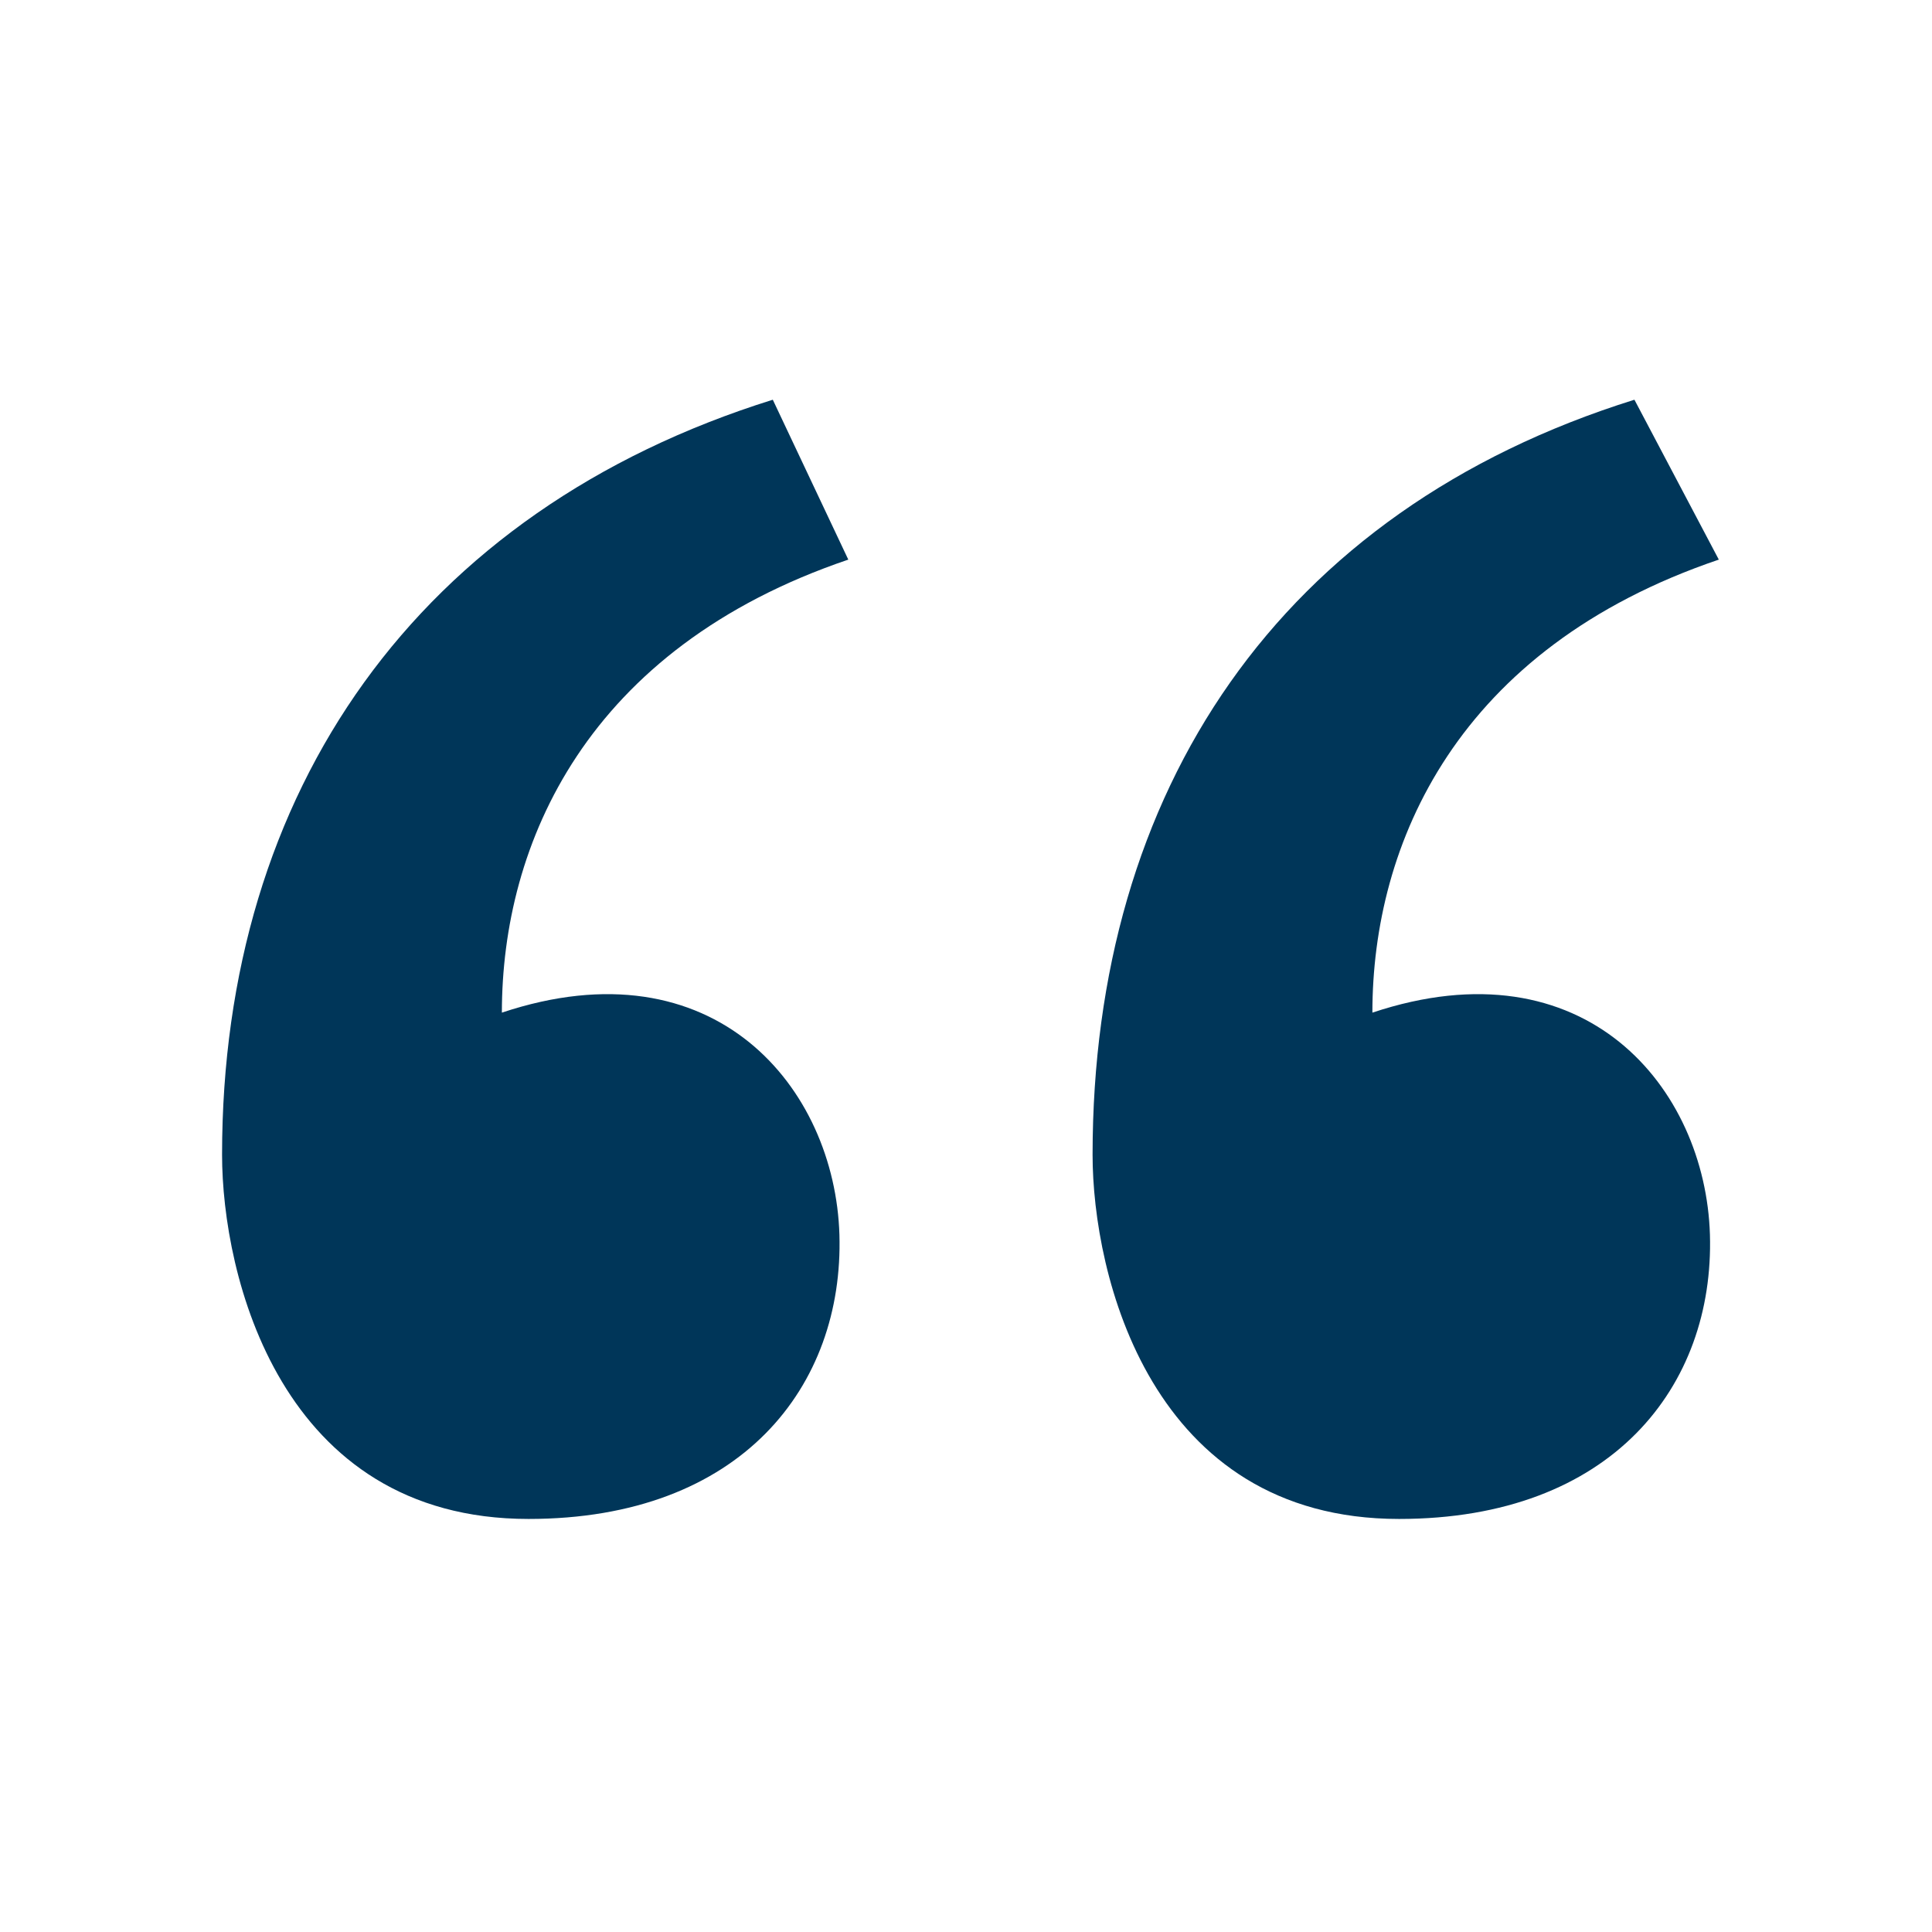
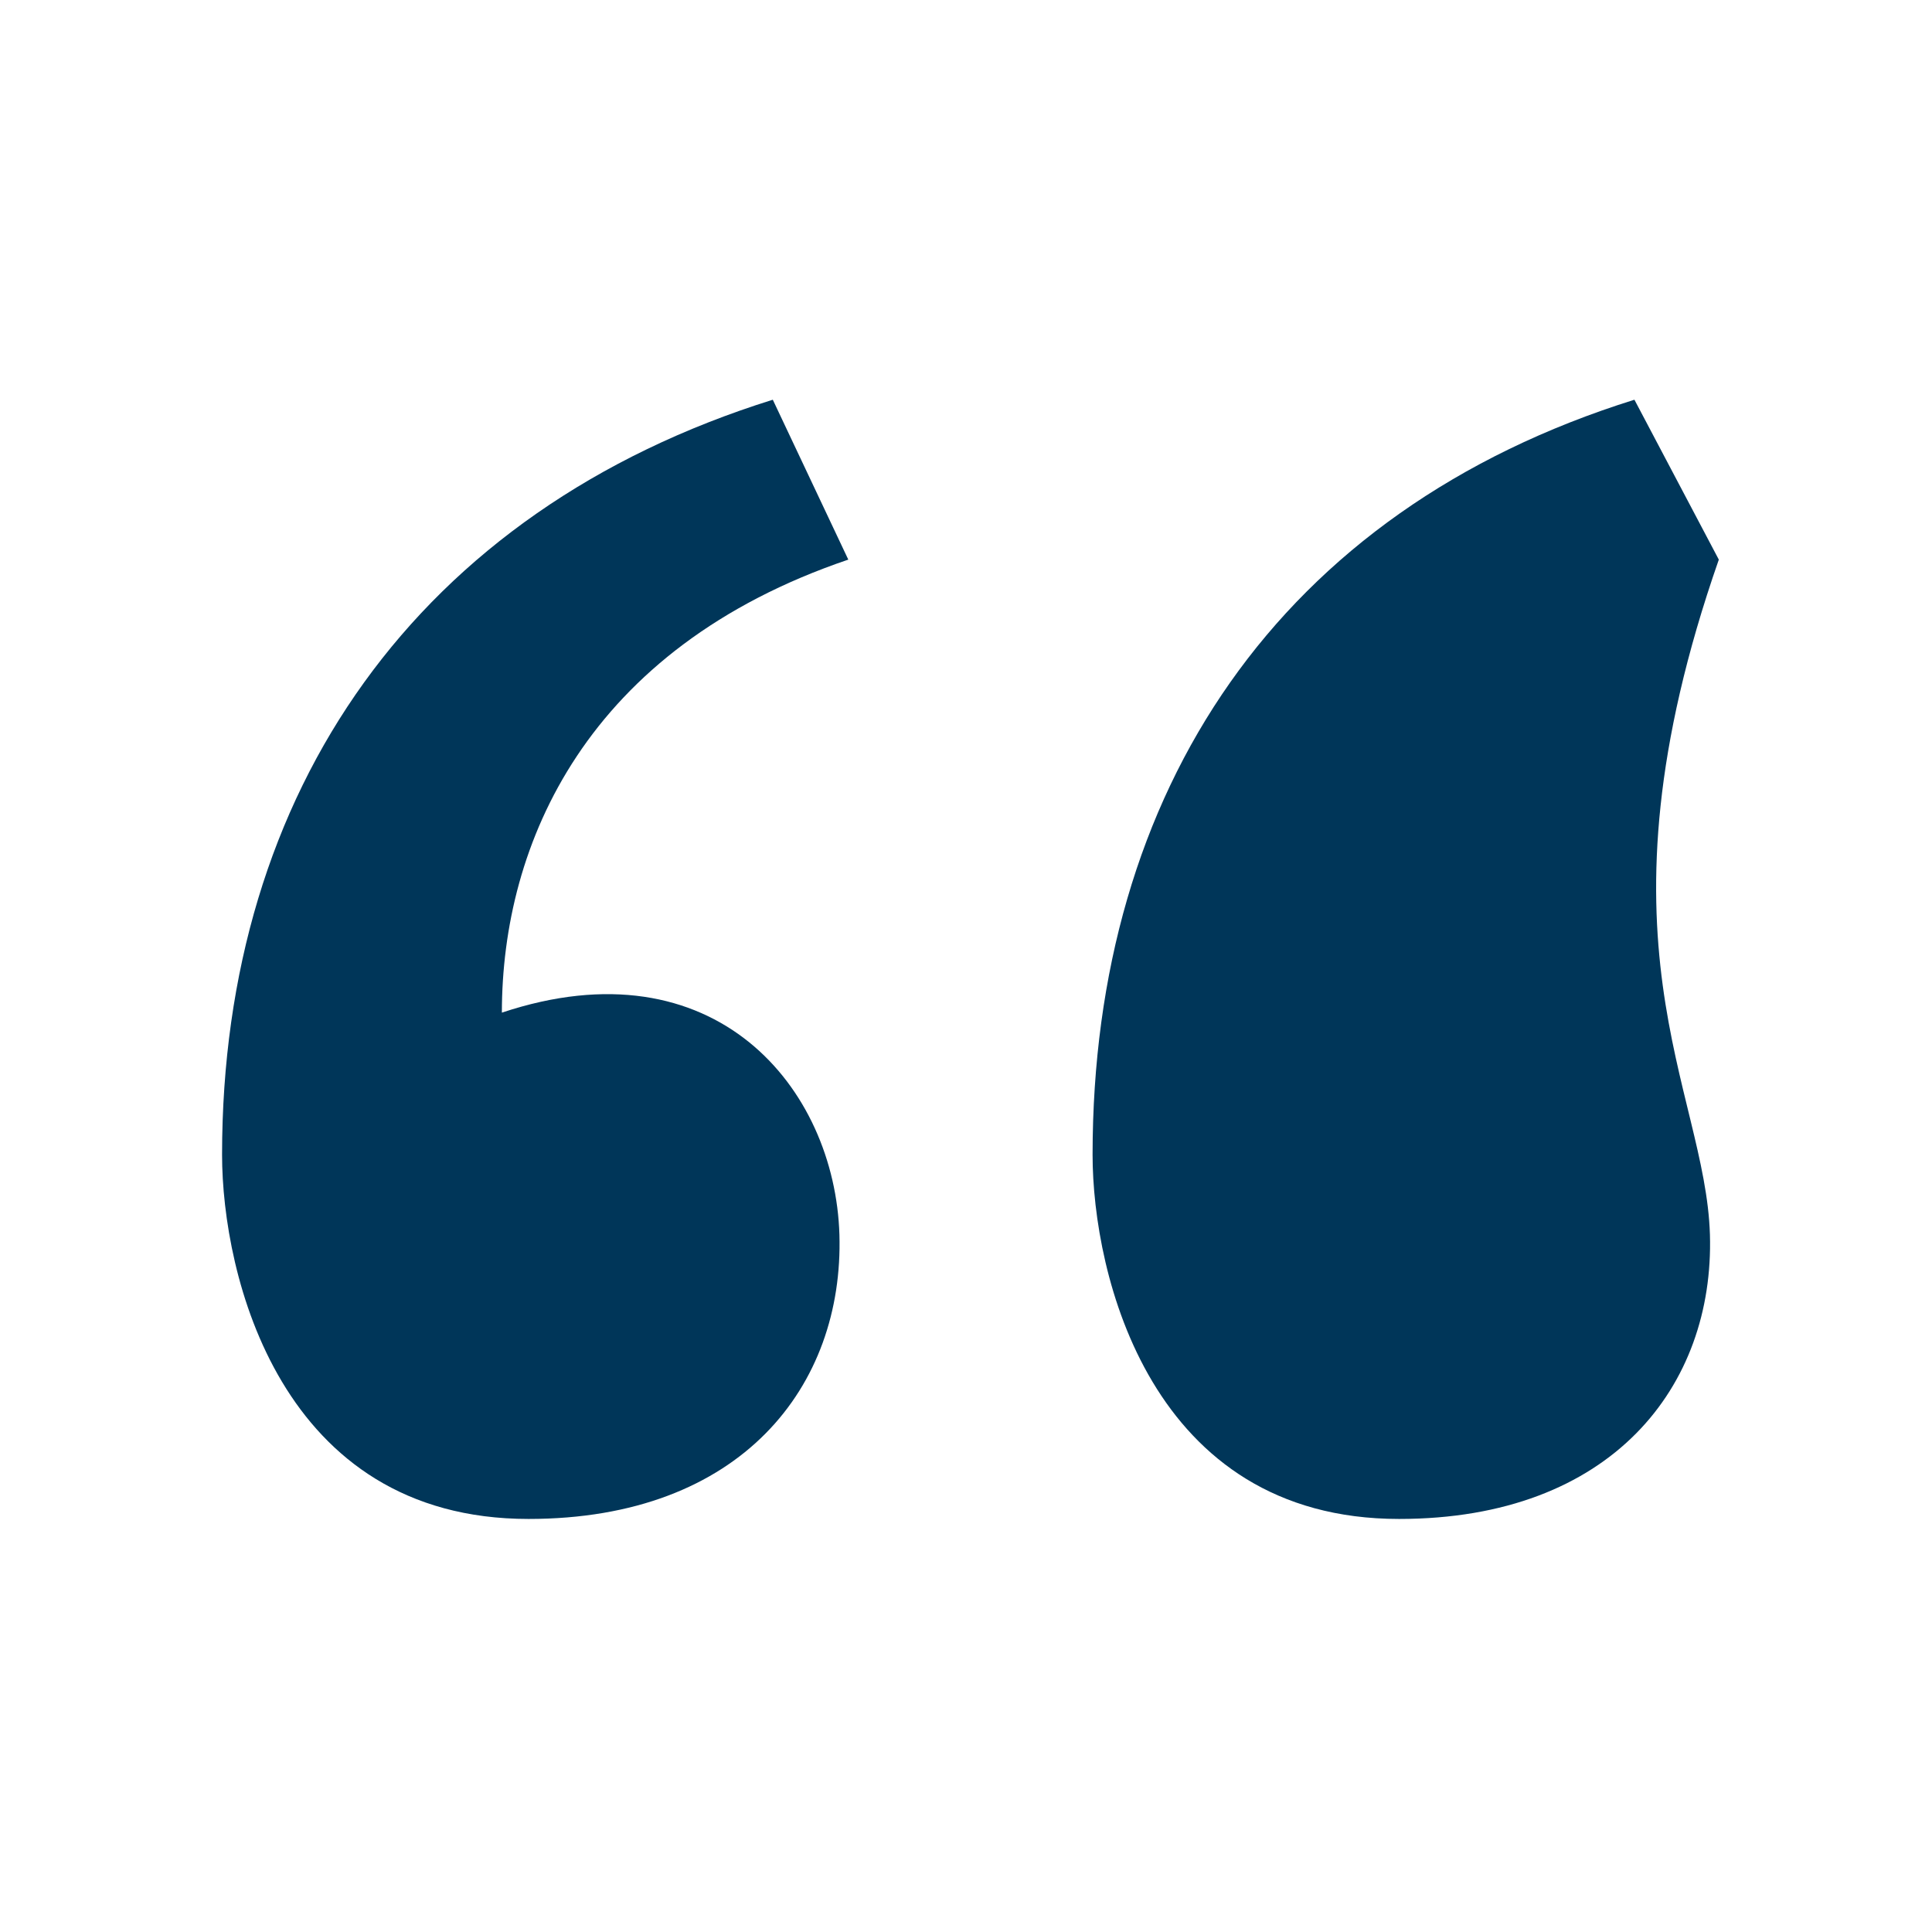
<svg xmlns="http://www.w3.org/2000/svg" width="87" height="87" viewBox="0 0 87 87" fill="none">
-   <path d="M73.6 18L77.4 25.2C65.6 29.2 61.8 38 61.8 45.6C71.4 42.4 76.8 49 77 55.6C77.2 62.4 72.6 68.4 63 68.4C51.8 68.4 49.2 57.4 49.2 52C49.2 35.6 57.6 23 73.6 18ZM34.8 18L38.2 25.2C26.4 29.2 22.6 38 22.6 45.6C32.2 42.4 37.6 49 37.8 55.6C38 62.4 33.4 68.4 23.8 68.4C12.6 68.4 10 57.4 10 52C10 35.6 18.8 23 34.8 18Z" fill="#003659" />
+   <path d="M73.6 18L77.4 25.2C71.4 42.4 76.8 49 77 55.6C77.2 62.4 72.6 68.4 63 68.4C51.8 68.4 49.2 57.4 49.2 52C49.2 35.6 57.6 23 73.6 18ZM34.8 18L38.2 25.2C26.4 29.2 22.6 38 22.6 45.6C32.2 42.4 37.6 49 37.8 55.6C38 62.4 33.4 68.4 23.8 68.4C12.6 68.4 10 57.4 10 52C10 35.6 18.8 23 34.8 18Z" fill="#003659" />
</svg>